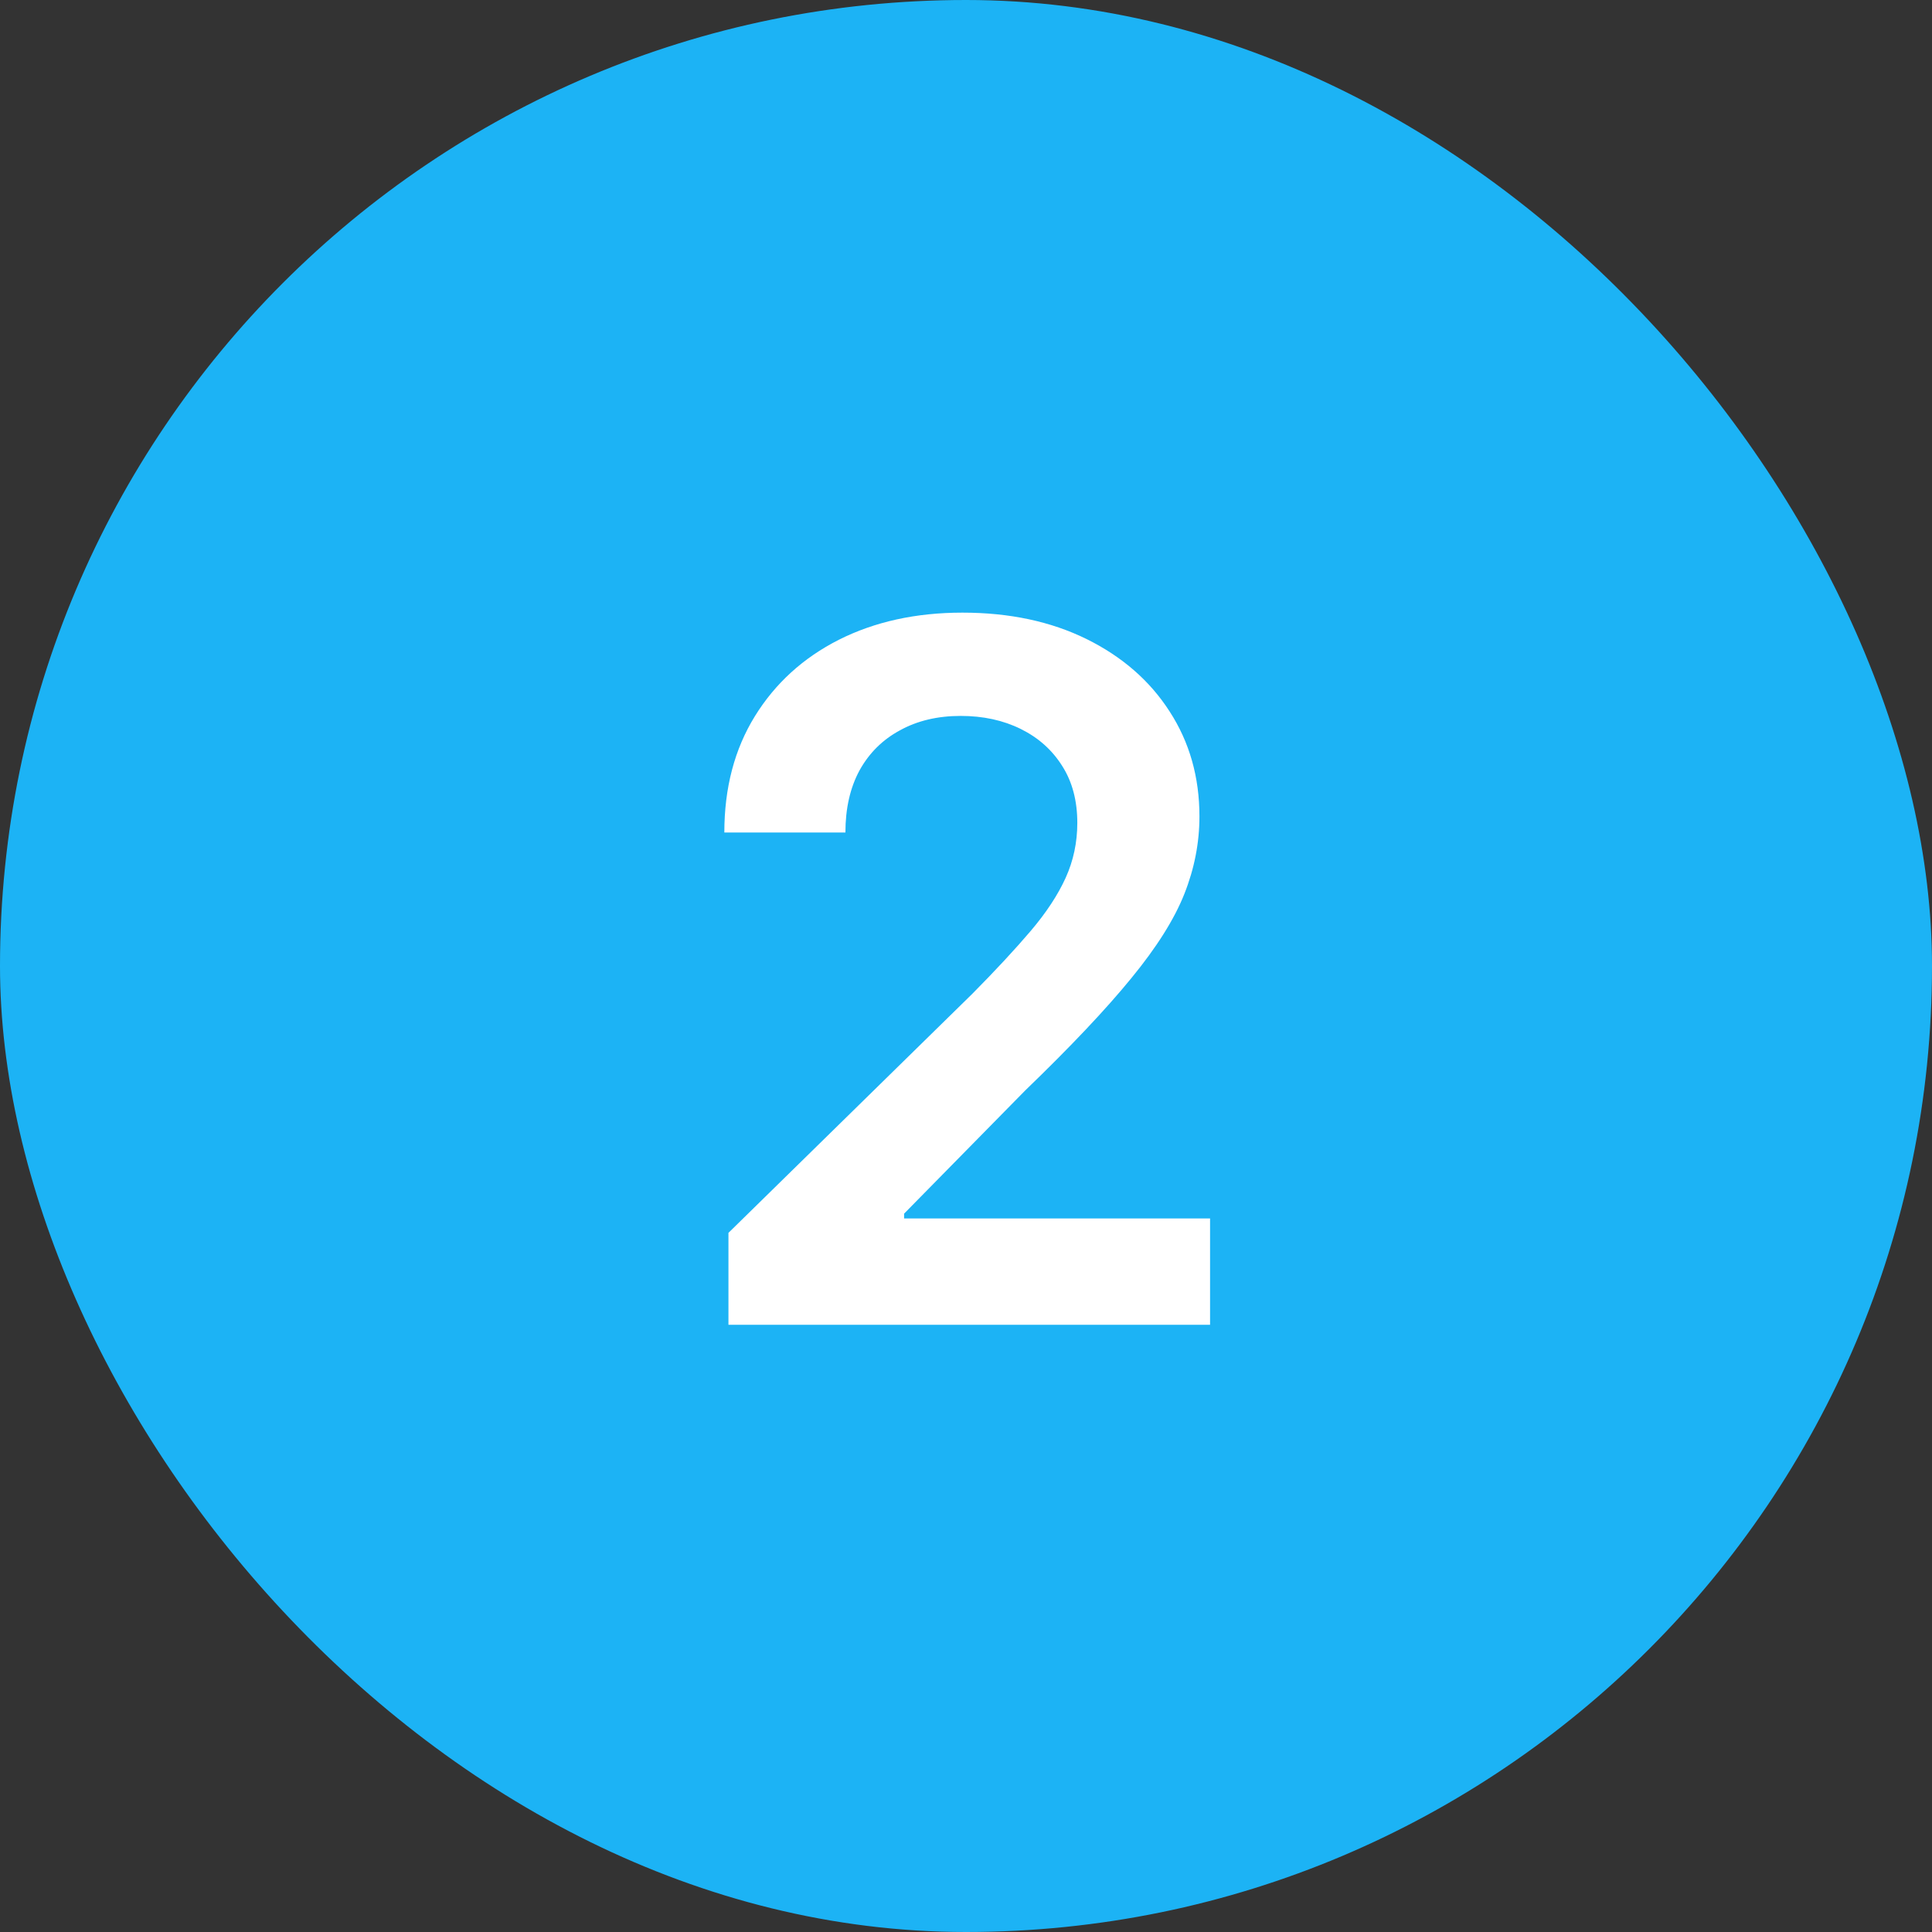
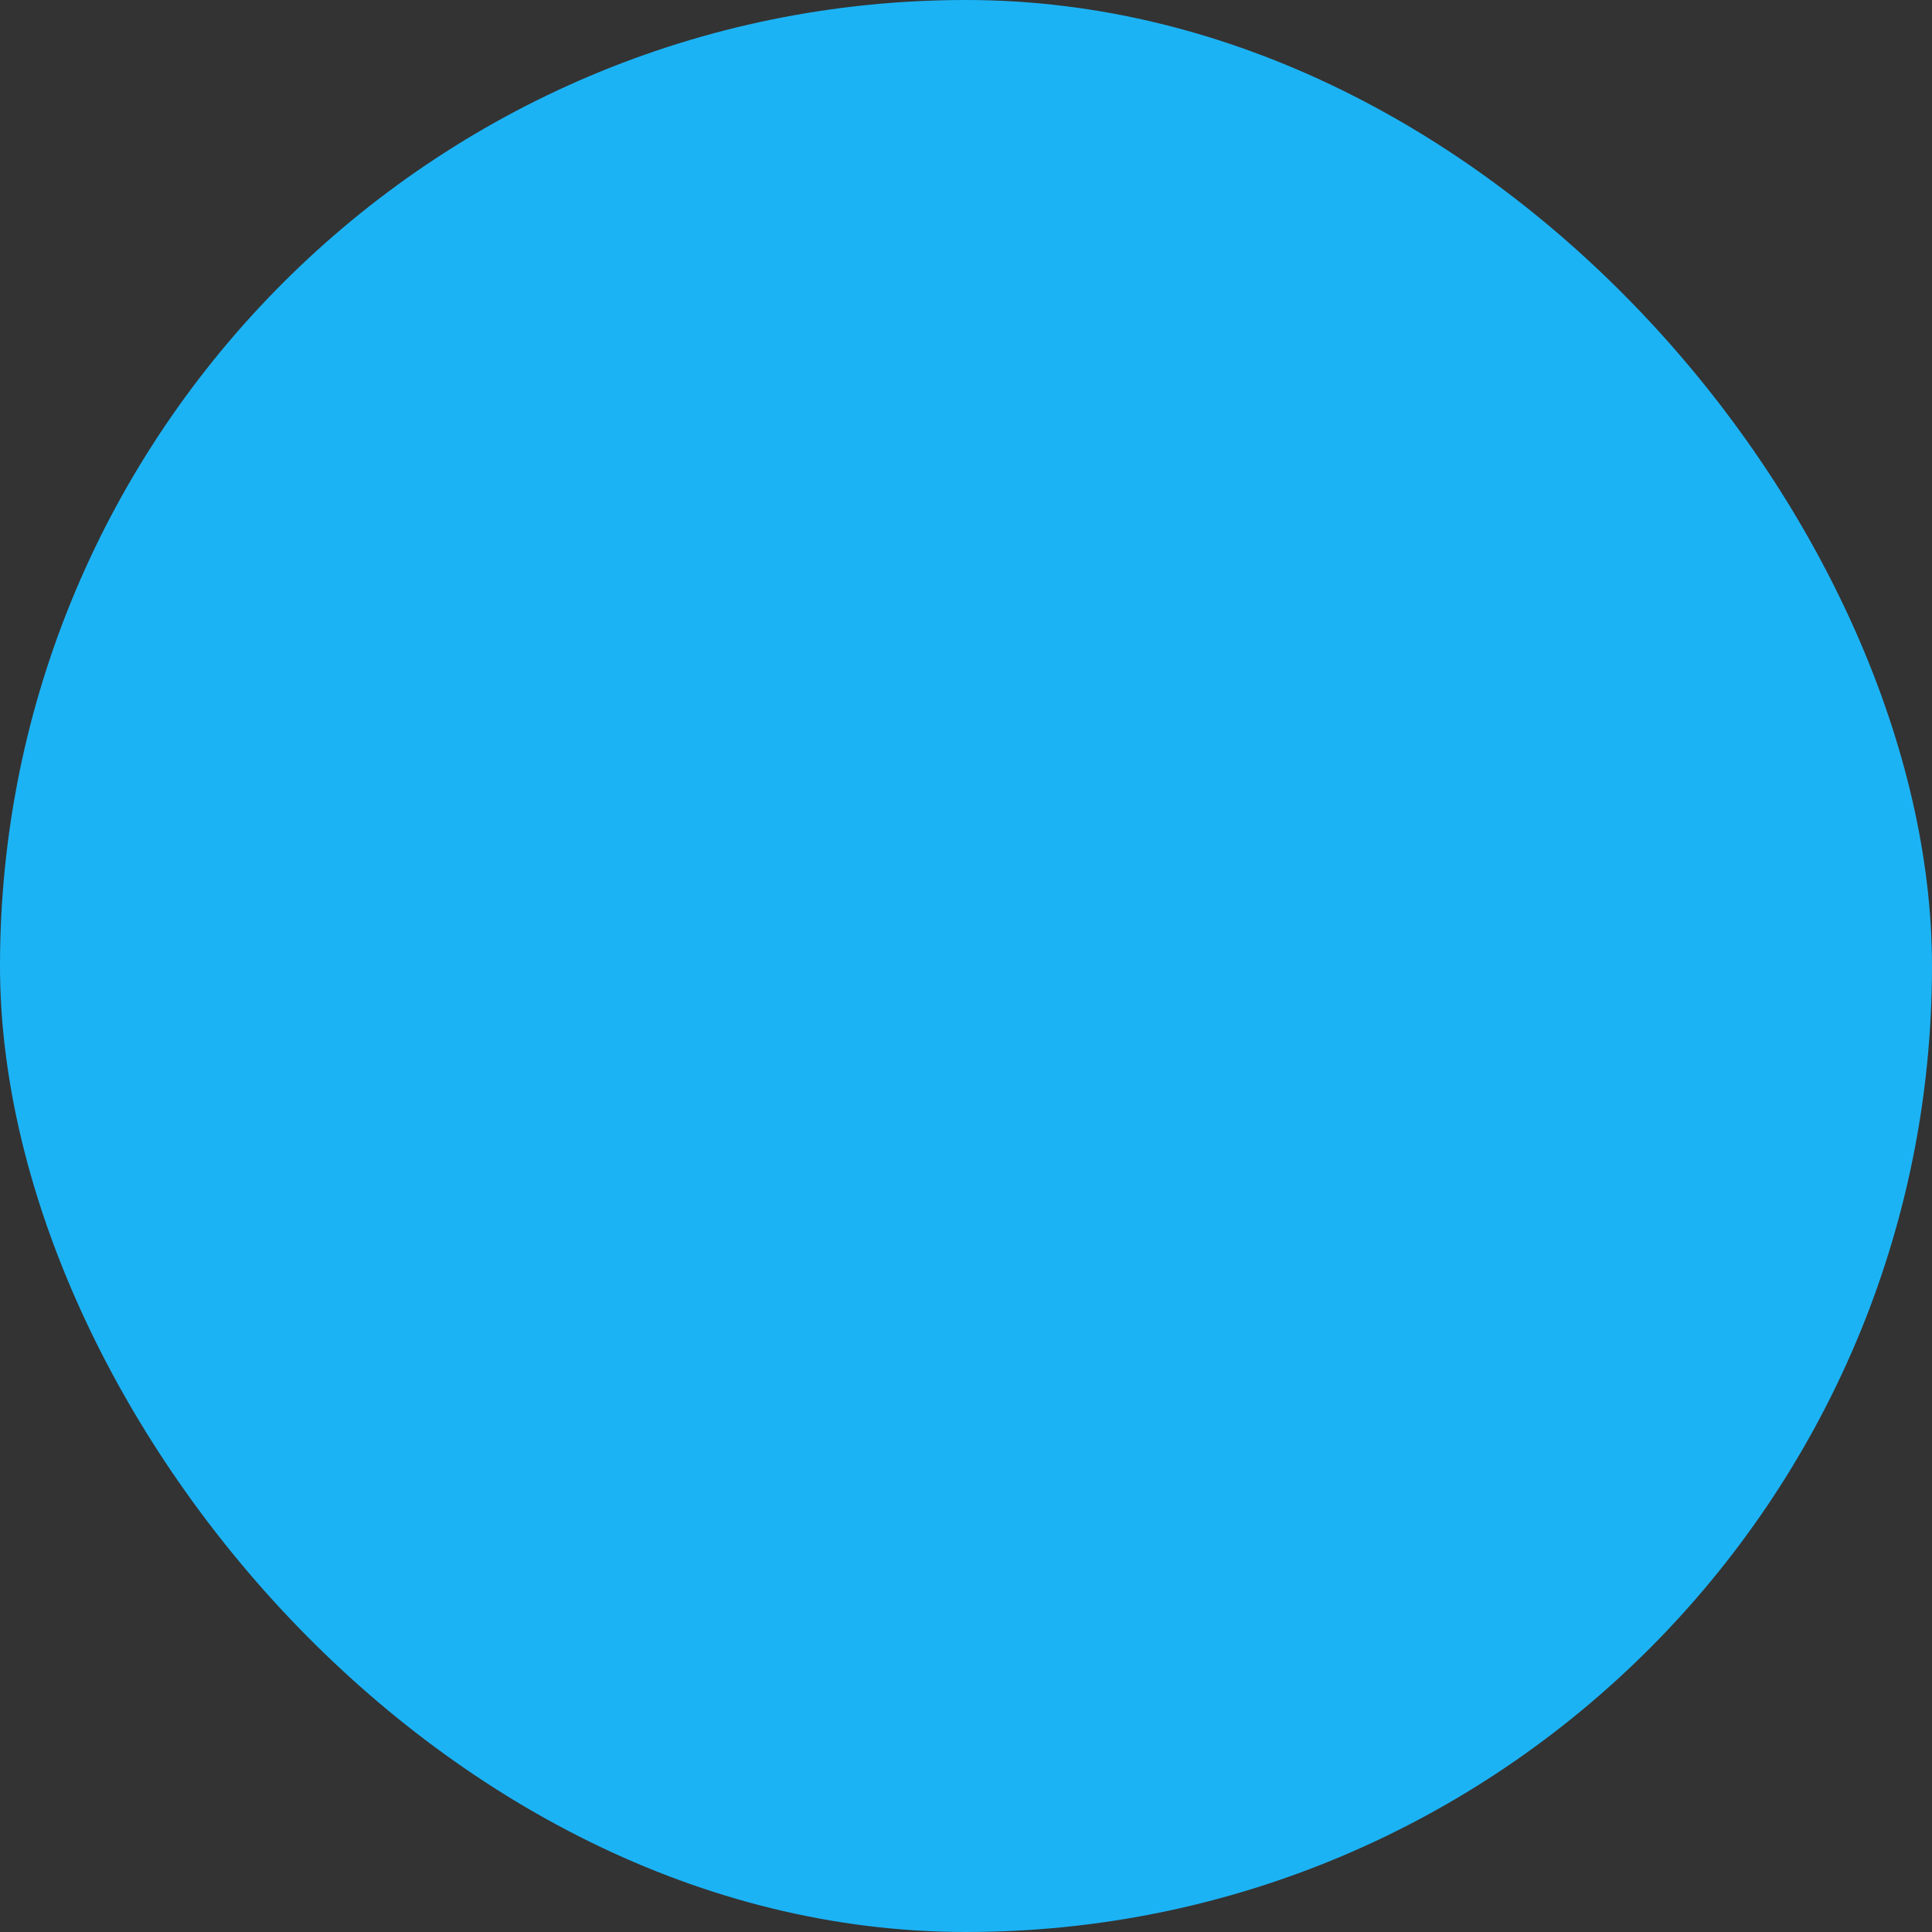
<svg xmlns="http://www.w3.org/2000/svg" width="70" height="70" viewBox="0 0 70 70" fill="none">
  <rect x="0" y="0" width="70" height="70" fill="#333333" stroke="none" />
  <rect width="70" height="70" rx="35" fill="#1CB3F5" />
-   <path d="M26.393 48V44.669L35.23 36.006C36.075 35.153 36.779 34.394 37.343 33.731C37.906 33.069 38.329 32.426 38.611 31.805C38.892 31.184 39.033 30.521 39.033 29.816C39.033 29.013 38.851 28.325 38.486 27.753C38.122 27.173 37.62 26.726 36.982 26.411C36.344 26.096 35.619 25.939 34.807 25.939C33.971 25.939 33.237 26.113 32.607 26.461C31.978 26.8 31.489 27.285 31.141 27.915C30.801 28.544 30.631 29.294 30.631 30.164H26.244C26.244 28.549 26.613 27.144 27.35 25.951C28.087 24.758 29.102 23.834 30.395 23.179C31.696 22.525 33.187 22.197 34.87 22.197C36.576 22.197 38.076 22.517 39.369 23.154C40.661 23.793 41.664 24.667 42.377 25.777C43.097 26.887 43.458 28.155 43.458 29.58C43.458 30.533 43.276 31.47 42.911 32.389C42.547 33.309 41.904 34.328 40.985 35.447C40.073 36.565 38.793 37.92 37.144 39.511L32.757 43.973V44.147H43.843V48H26.393Z" fill="white" />
</svg>